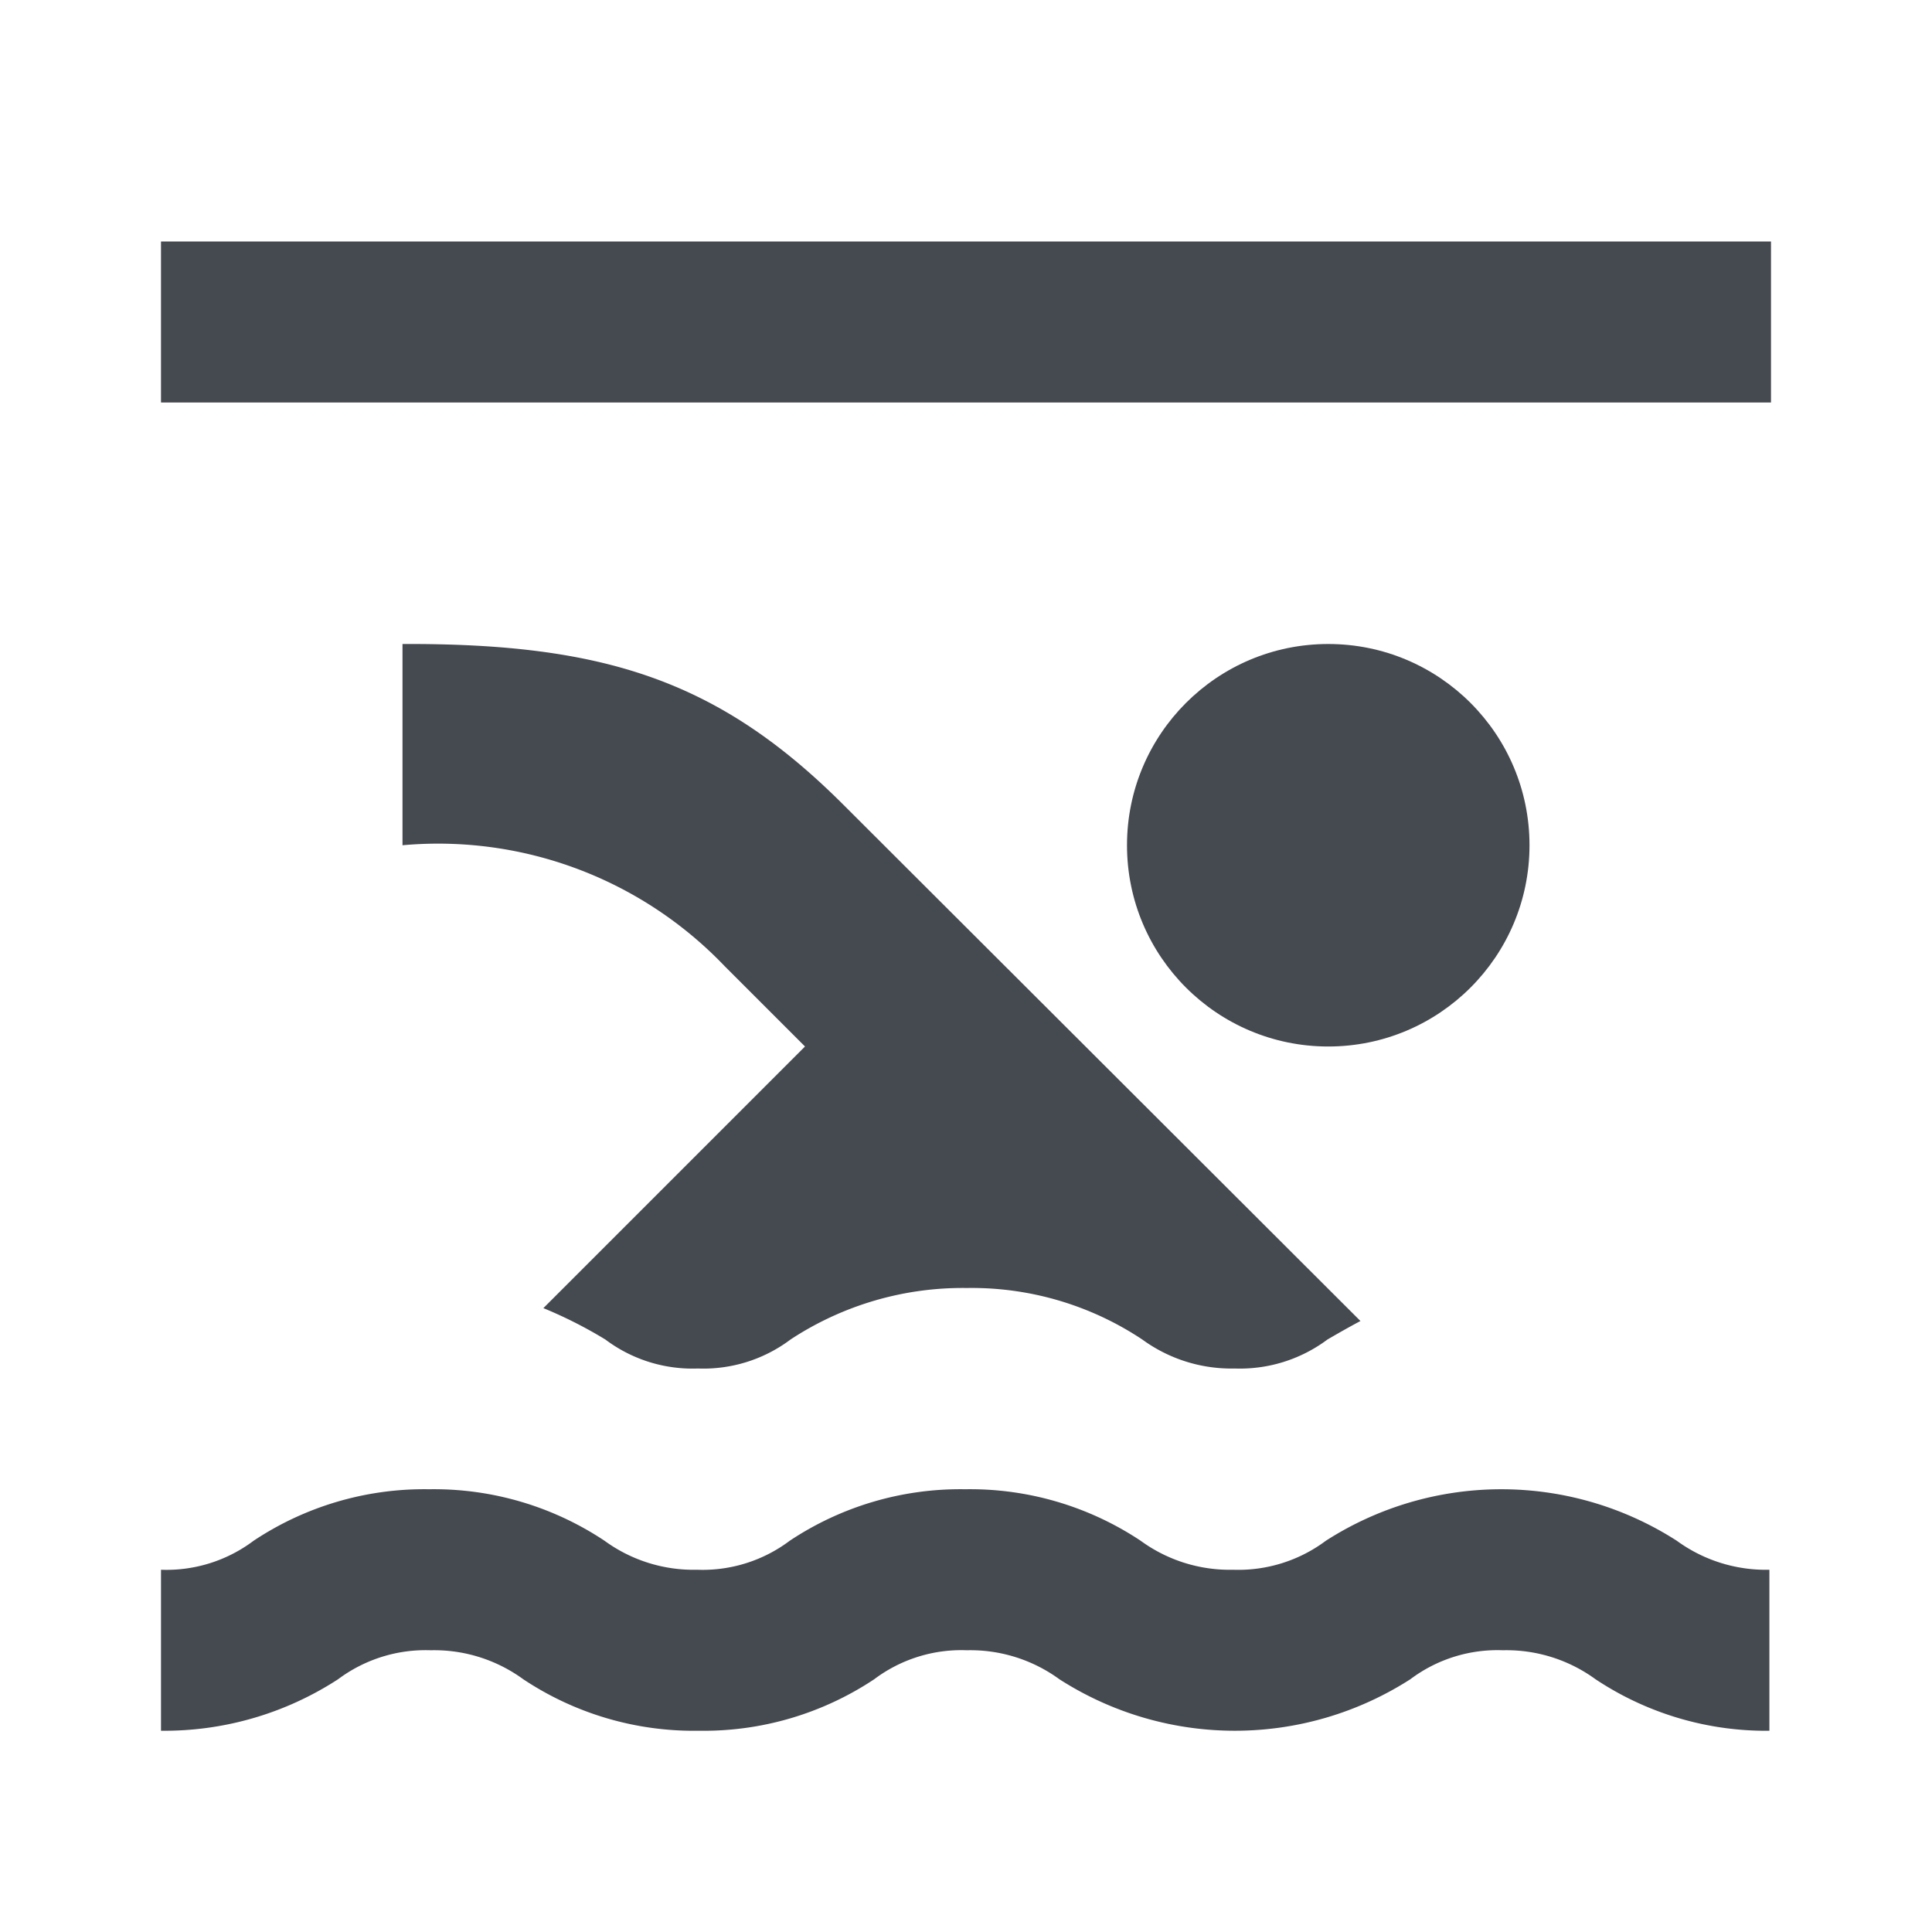
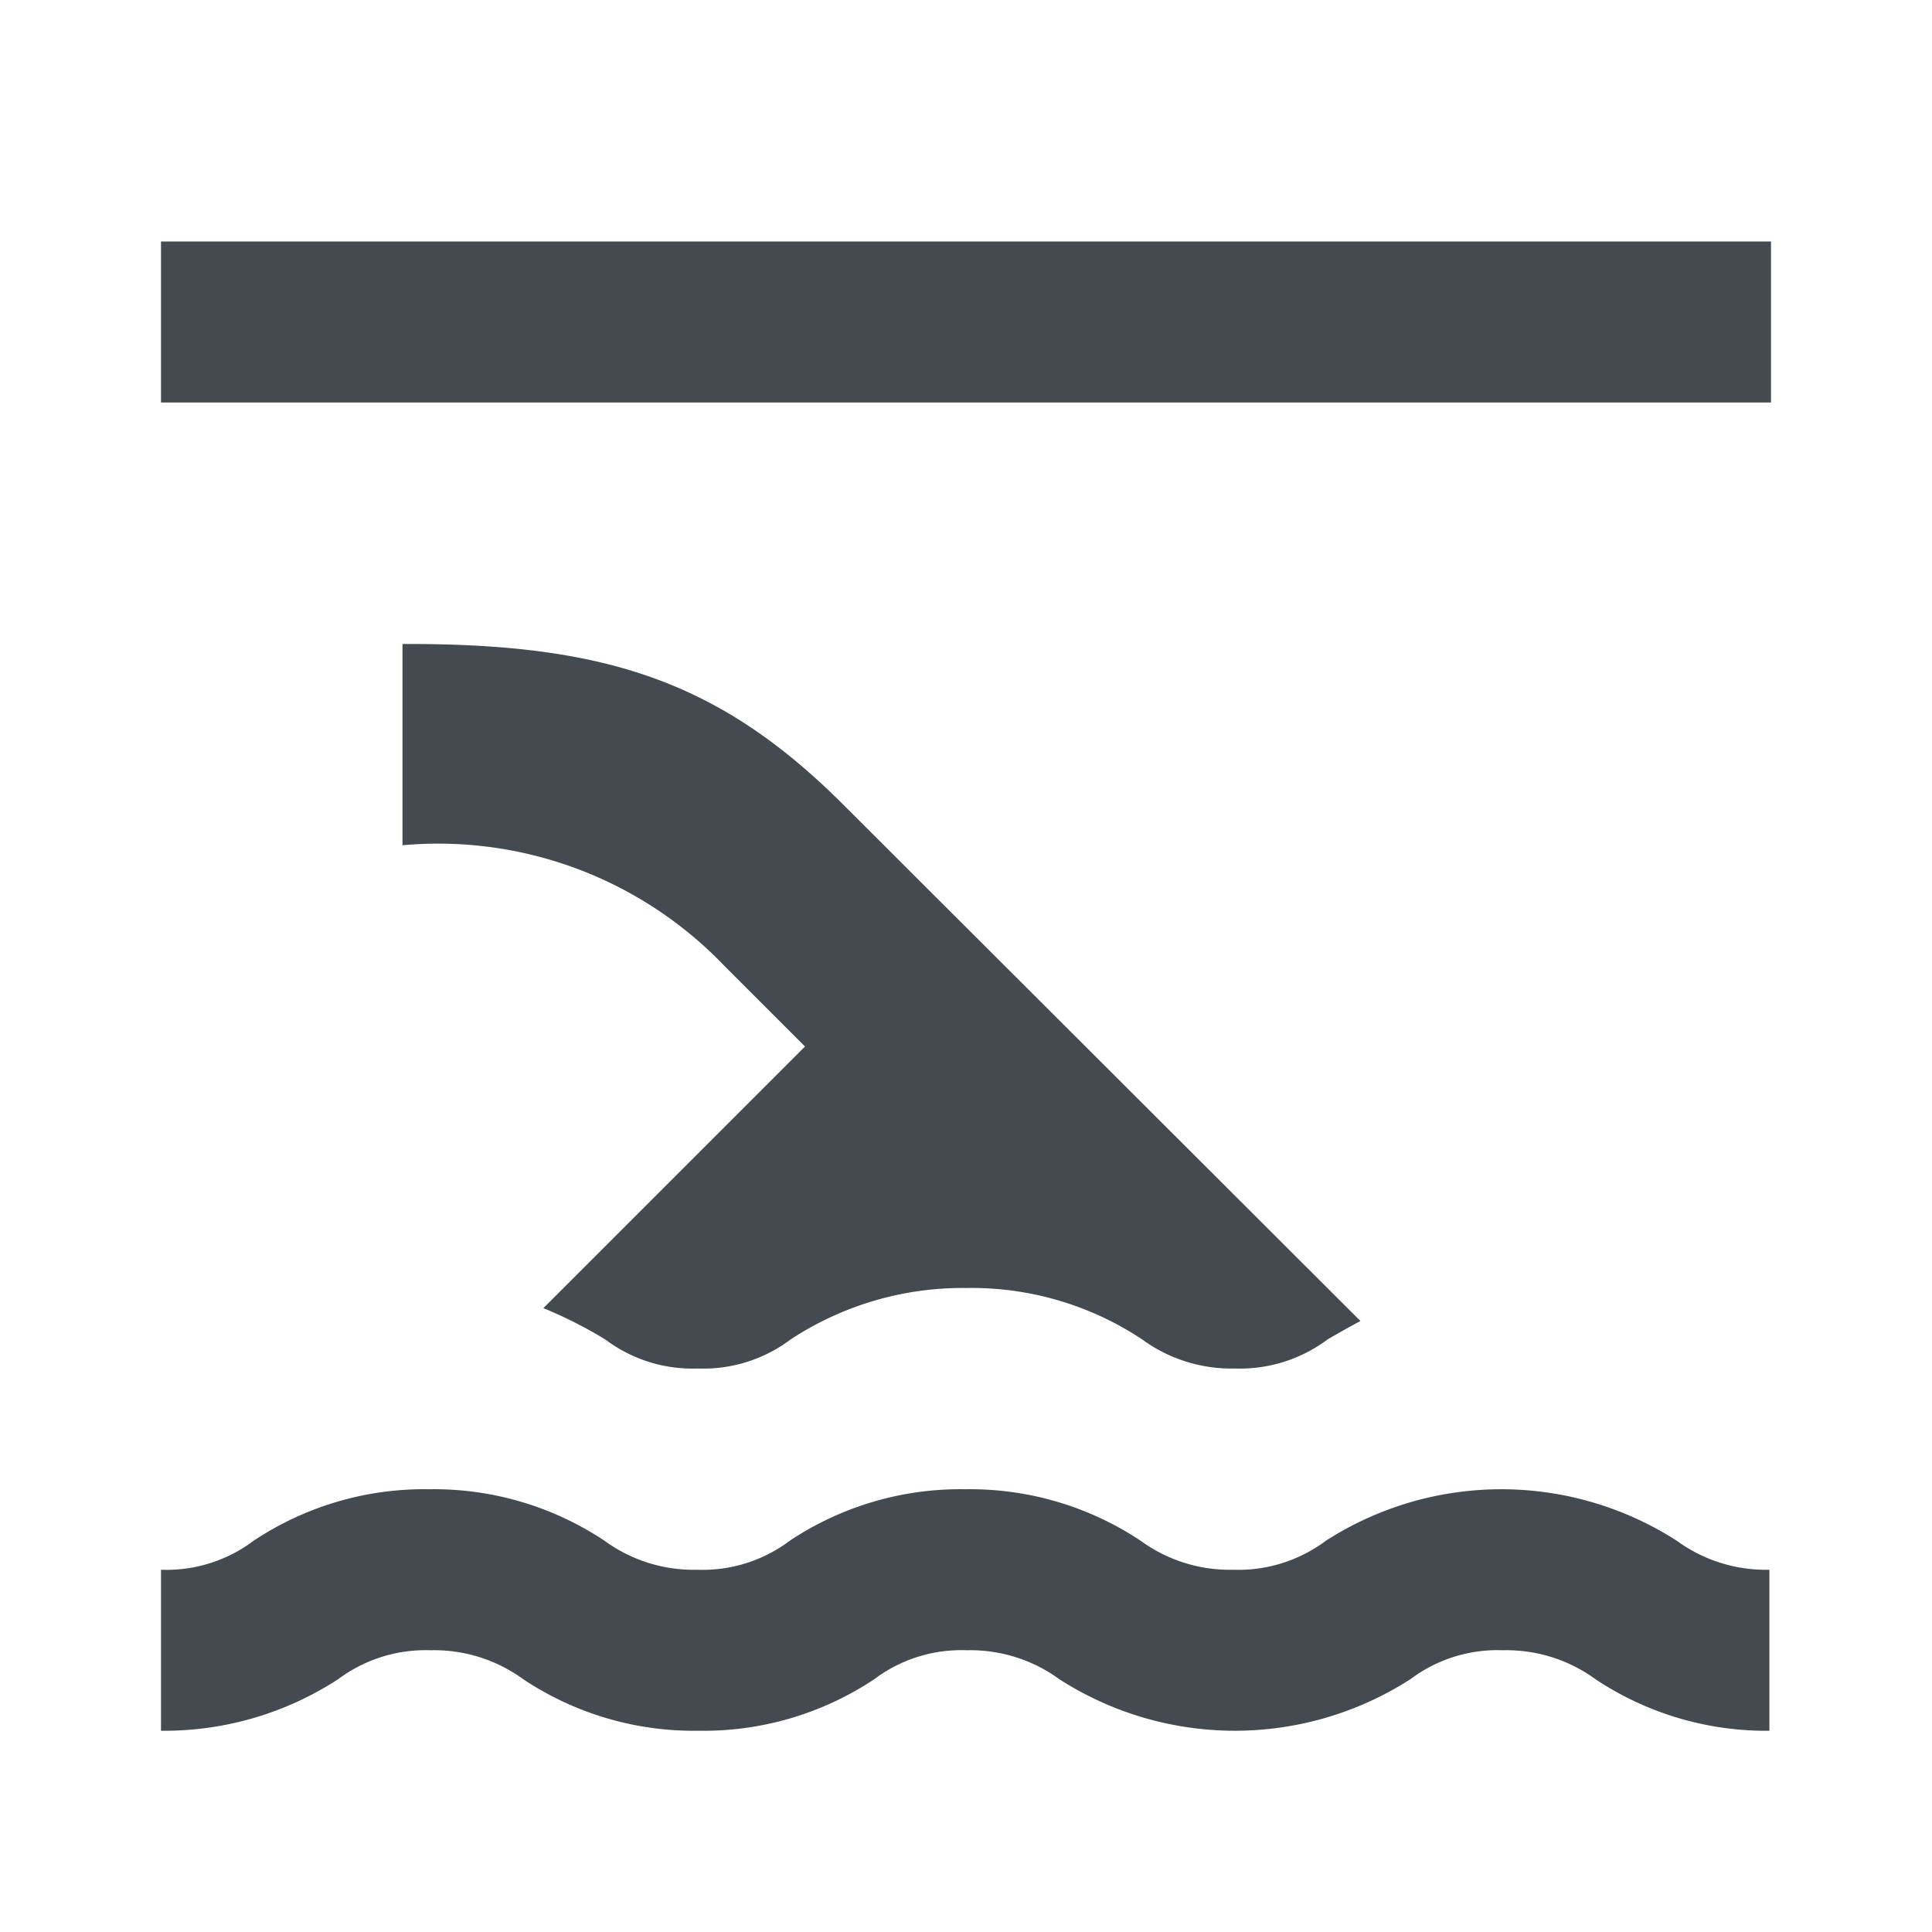
<svg xmlns="http://www.w3.org/2000/svg" id="PoolIndoor" width="24" height="24" viewBox="0 0 24 24">
  <path id="Caminho_2167" data-name="Caminho 2167" d="M22,16.5a3.825,3.825,0,0,1-2.18-.64,1.877,1.877,0,0,0-1.15-.36,1.8,1.8,0,0,0-1.15.36,4.033,4.033,0,0,1-4.36,0,1.877,1.877,0,0,0-1.15-.36,1.8,1.8,0,0,0-1.15.36,3.825,3.825,0,0,1-2.18.64,3.825,3.825,0,0,1-2.18-.64,1.877,1.877,0,0,0-1.15-.36,1.816,1.816,0,0,0-1.15.36A3.958,3.958,0,0,1,2,16.5v-2a1.8,1.8,0,0,0,1.15-.36,3.825,3.825,0,0,1,2.18-.64,3.825,3.825,0,0,1,2.18.64,1.877,1.877,0,0,0,1.15.36,1.8,1.8,0,0,0,1.15-.36,3.825,3.825,0,0,1,2.18-.64,3.825,3.825,0,0,1,2.18.64,1.877,1.877,0,0,0,1.15.36,1.816,1.816,0,0,0,1.15-.36,4.033,4.033,0,0,1,4.36,0,1.877,1.877,0,0,0,1.15.36v2ZM8.67,12a1.8,1.8,0,0,0,1.15-.36A3.891,3.891,0,0,1,12.01,11a3.825,3.825,0,0,1,2.18.64,1.877,1.877,0,0,0,1.15.36,1.816,1.816,0,0,0,1.15-.36c.12-.07.26-.15.41-.23L10.48,5C8.93,3.45,7.5,2.99,5,3V5.5A4.921,4.921,0,0,1,9,7l1,1L6.75,11.25a5.472,5.472,0,0,1,.77.39A1.8,1.8,0,0,0,8.67,12Z" transform="translate(0 5)" fill="#454950" />
-   <circle id="Elipse_2" data-name="Elipse 2" cx="2.5" cy="2.5" r="2.5" transform="translate(14 8)" fill="#454950" />
-   <path id="Caminho_2168" data-name="Caminho 2168" d="M0,0H24V24H0Z" fill="none" />
+   <path id="Caminho_2168" data-name="Caminho 2168" d="M0,0H24V24Z" fill="none" />
  <rect id="Retângulo_1" data-name="Retângulo 1" width="20" height="2" transform="translate(2 3)" fill="#454950" />
</svg>